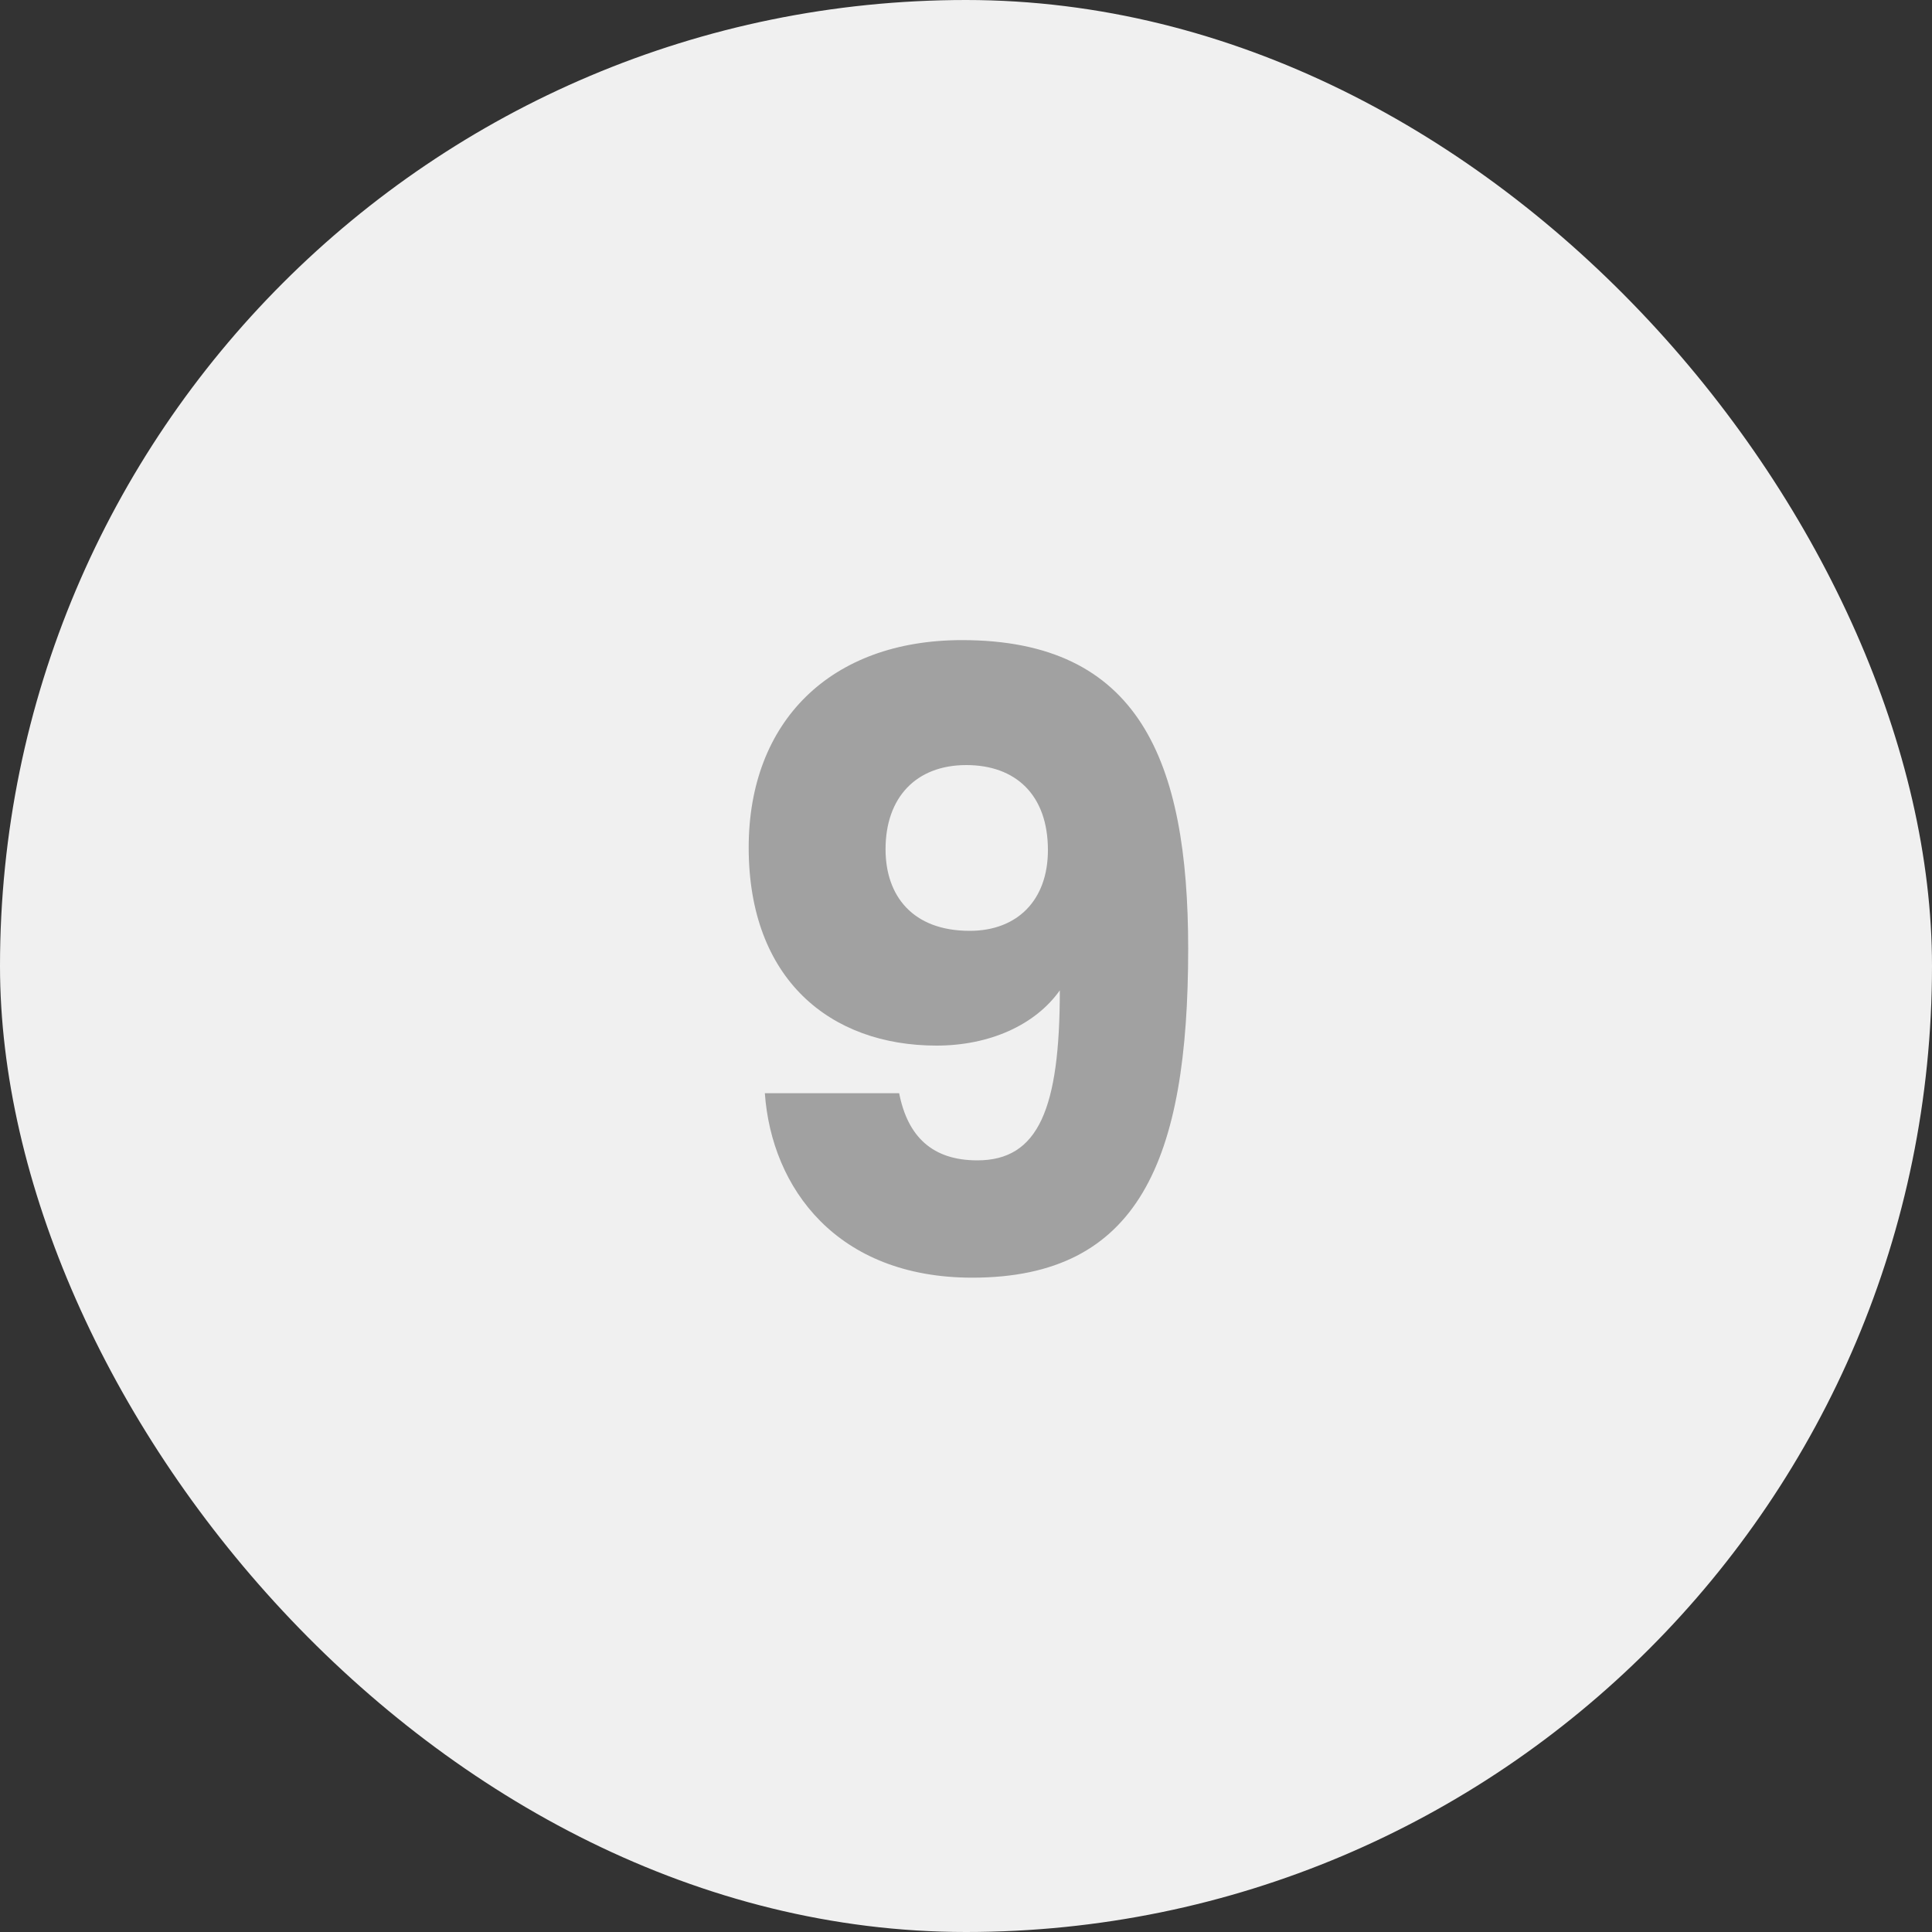
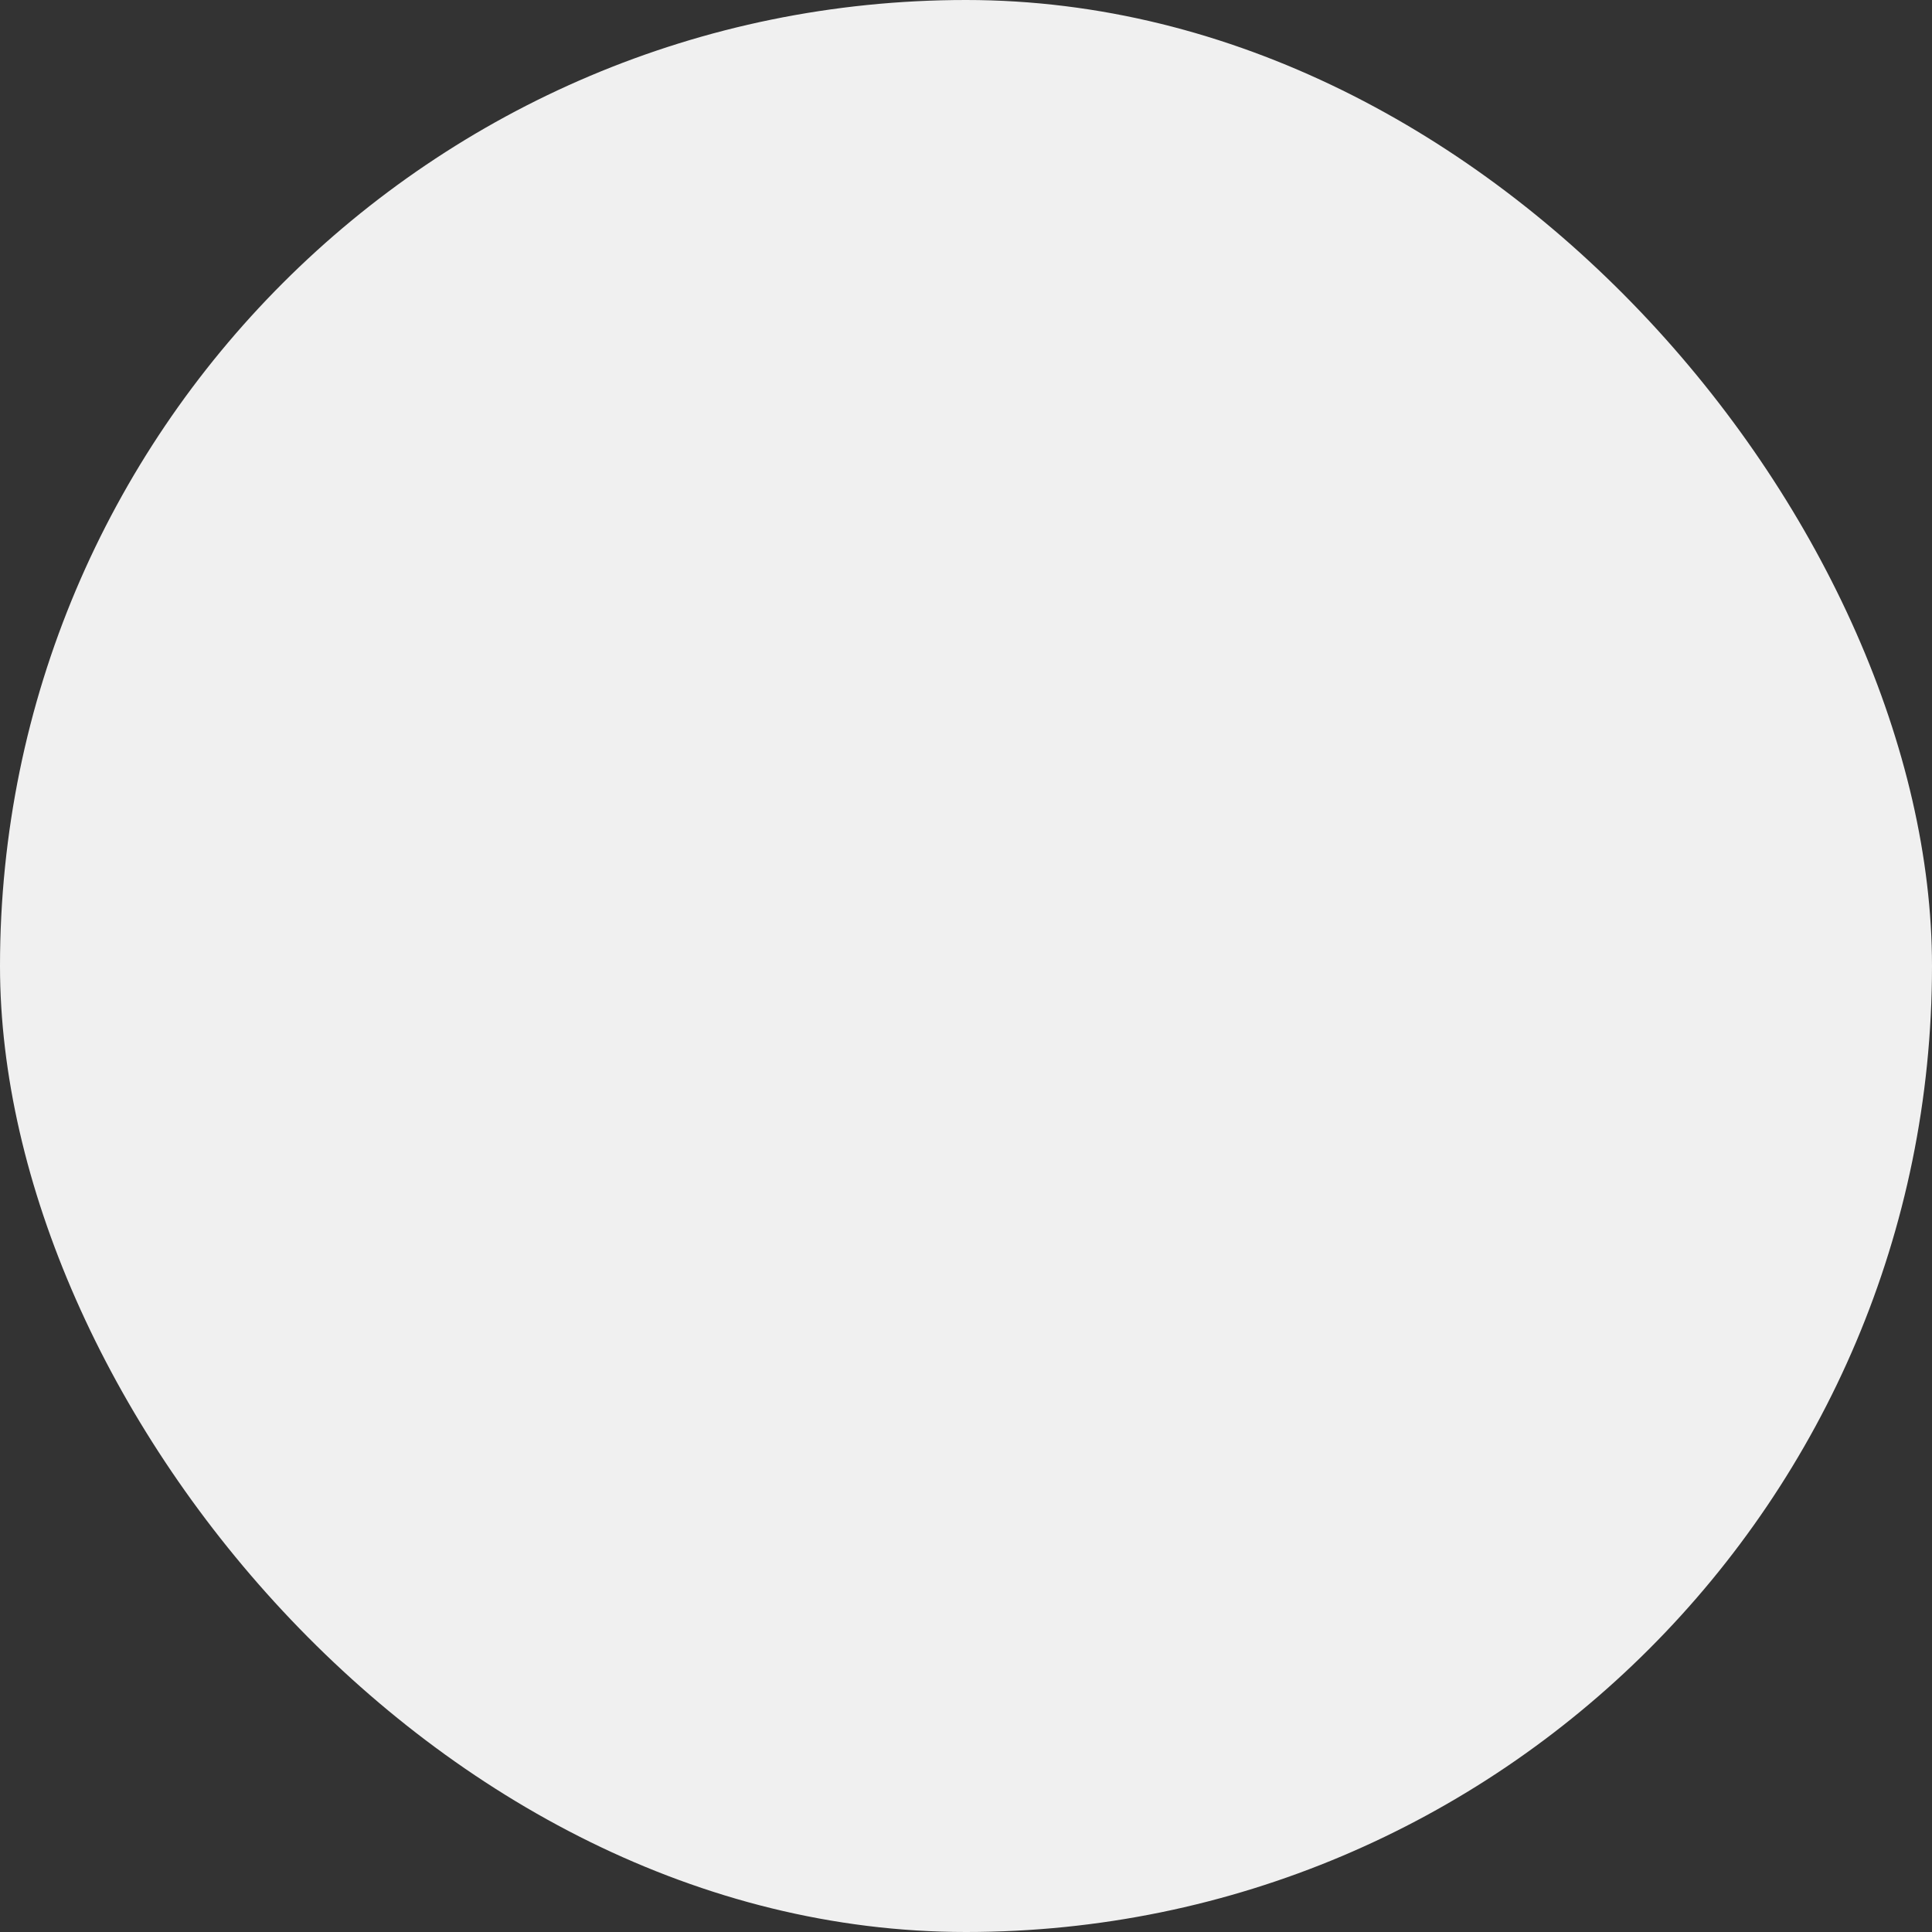
<svg xmlns="http://www.w3.org/2000/svg" width="50" height="50" viewBox="0 0 50 50" fill="none">
  <rect x="0" y="0" width="50" height="50" fill="#333333" stroke="none" />
  <rect width="50" height="50" rx="25" fill="#F0F0F0" />
-   <path d="M19.794 28.292C19.97 30.756 21.664 33.066 25.162 33.066C29.474 33.066 30.75 30.03 30.75 24.552C30.75 19.668 29.474 16.566 24.898 16.566C21.488 16.566 19.376 18.678 19.376 21.934C19.376 25.344 21.488 27.06 24.238 27.06C25.602 27.06 26.79 26.532 27.428 25.63C27.428 28.688 26.878 30.03 25.294 30.03C24.128 30.03 23.49 29.414 23.27 28.292H19.794ZM25.096 24.09C23.622 24.09 22.918 23.188 22.918 21.978C22.918 20.636 23.71 19.8 25.008 19.8C26.284 19.8 27.12 20.57 27.12 22C27.12 23.298 26.328 24.09 25.096 24.09Z" fill="#A1A1A1" />
</svg>